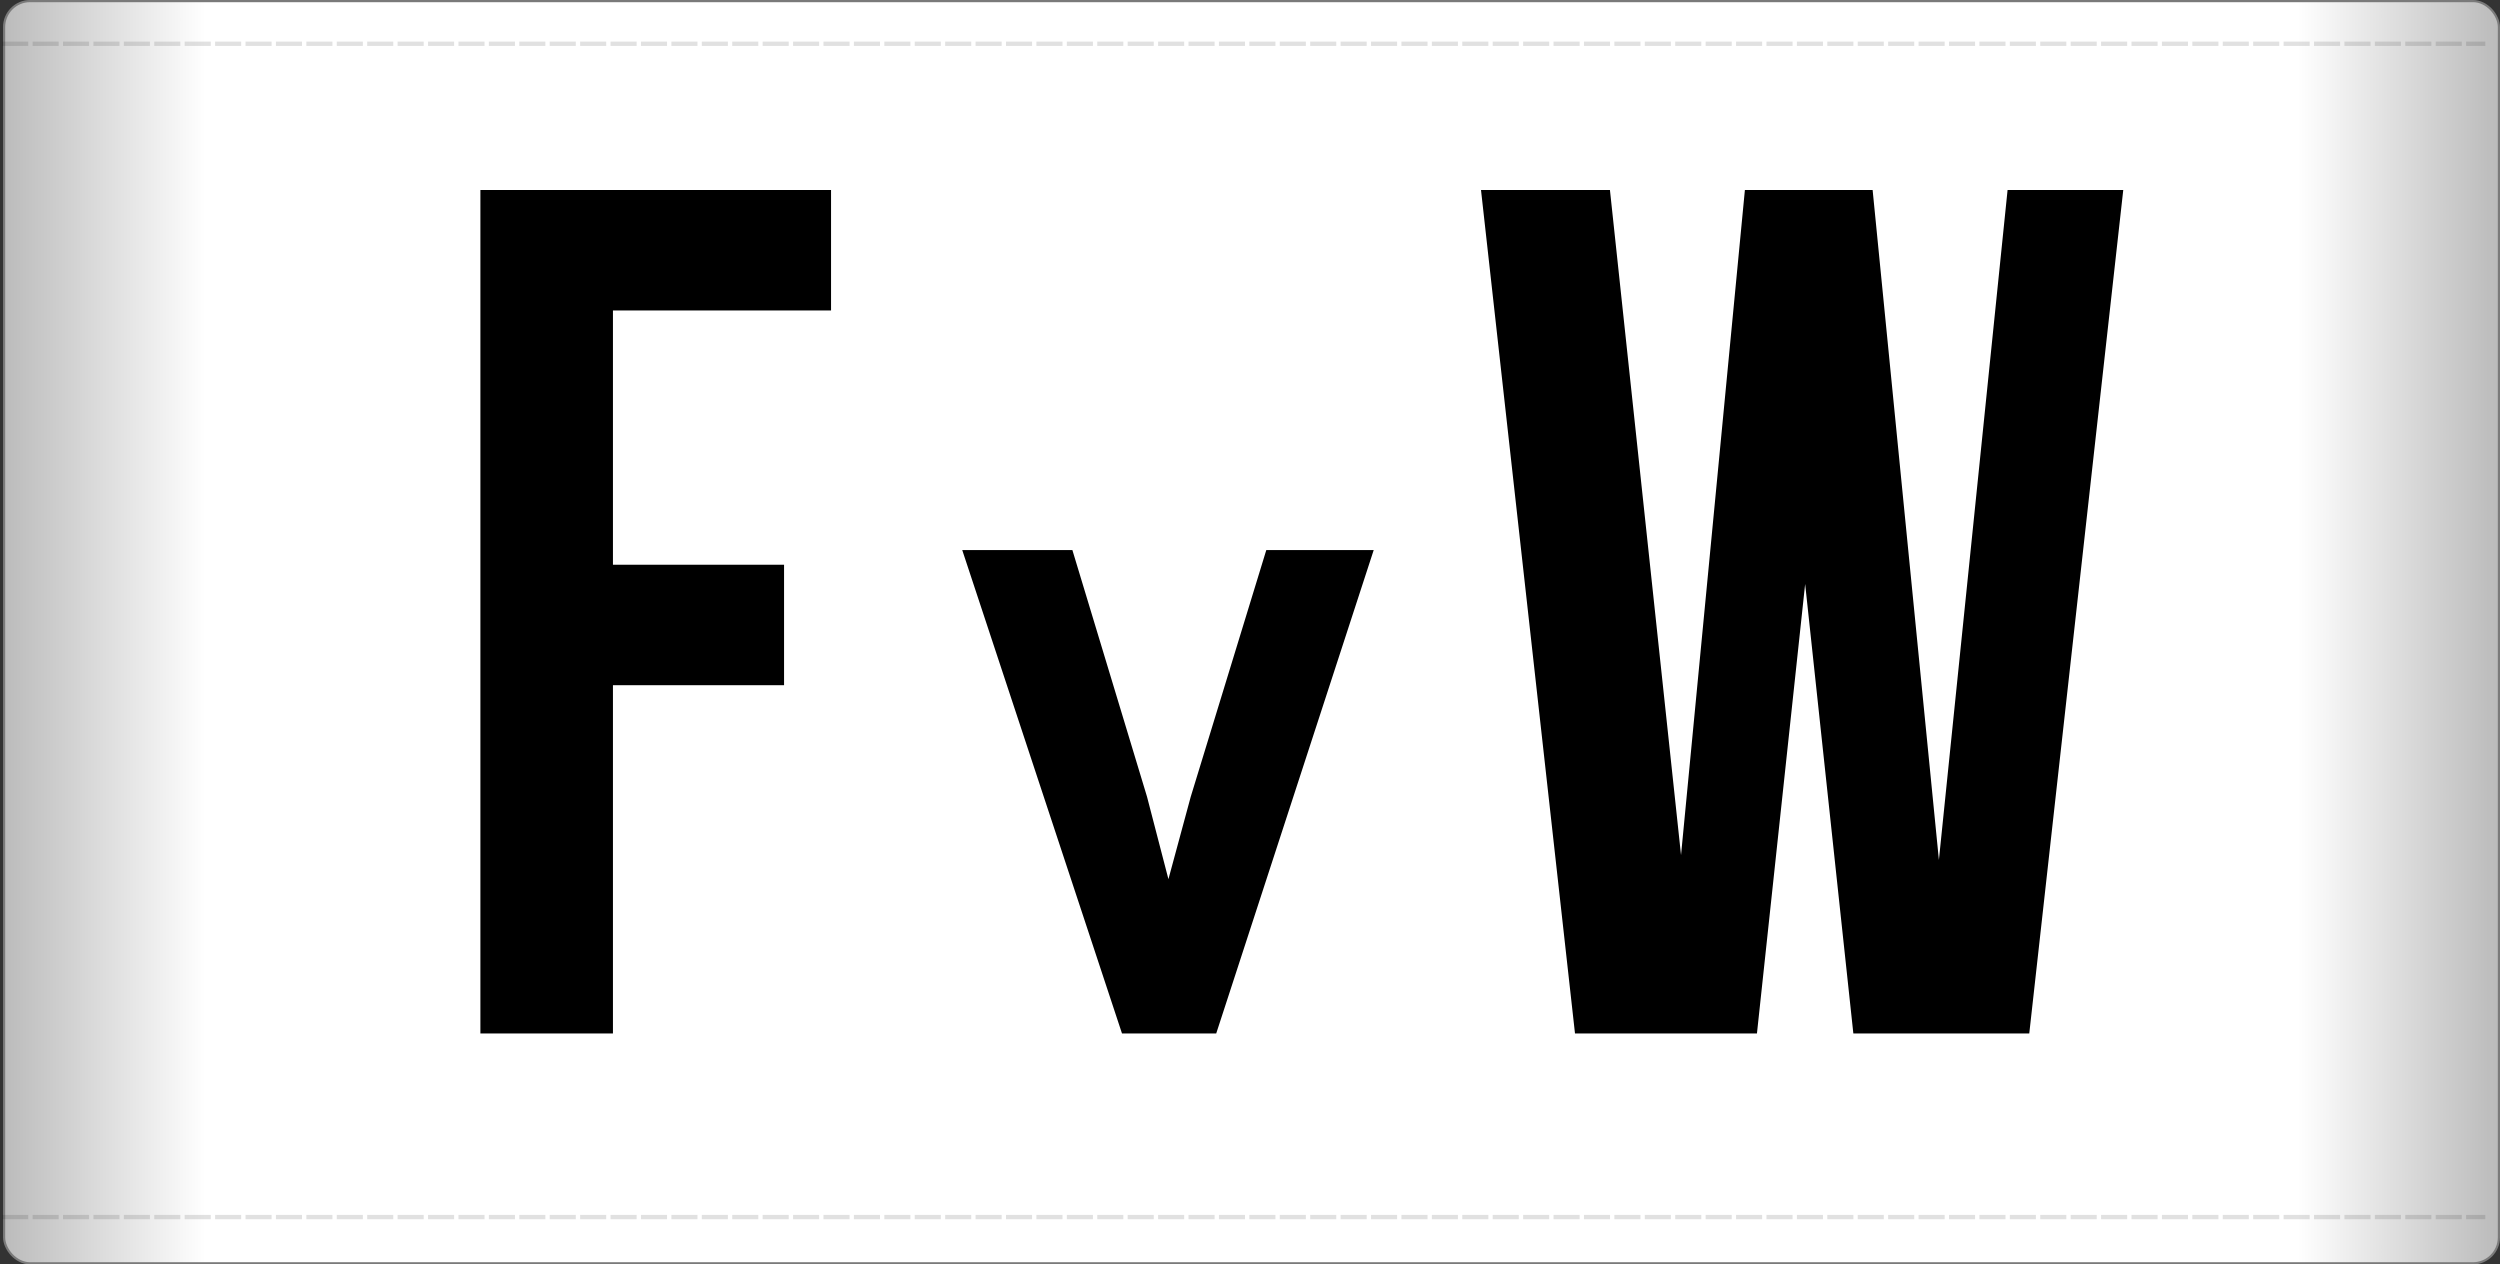
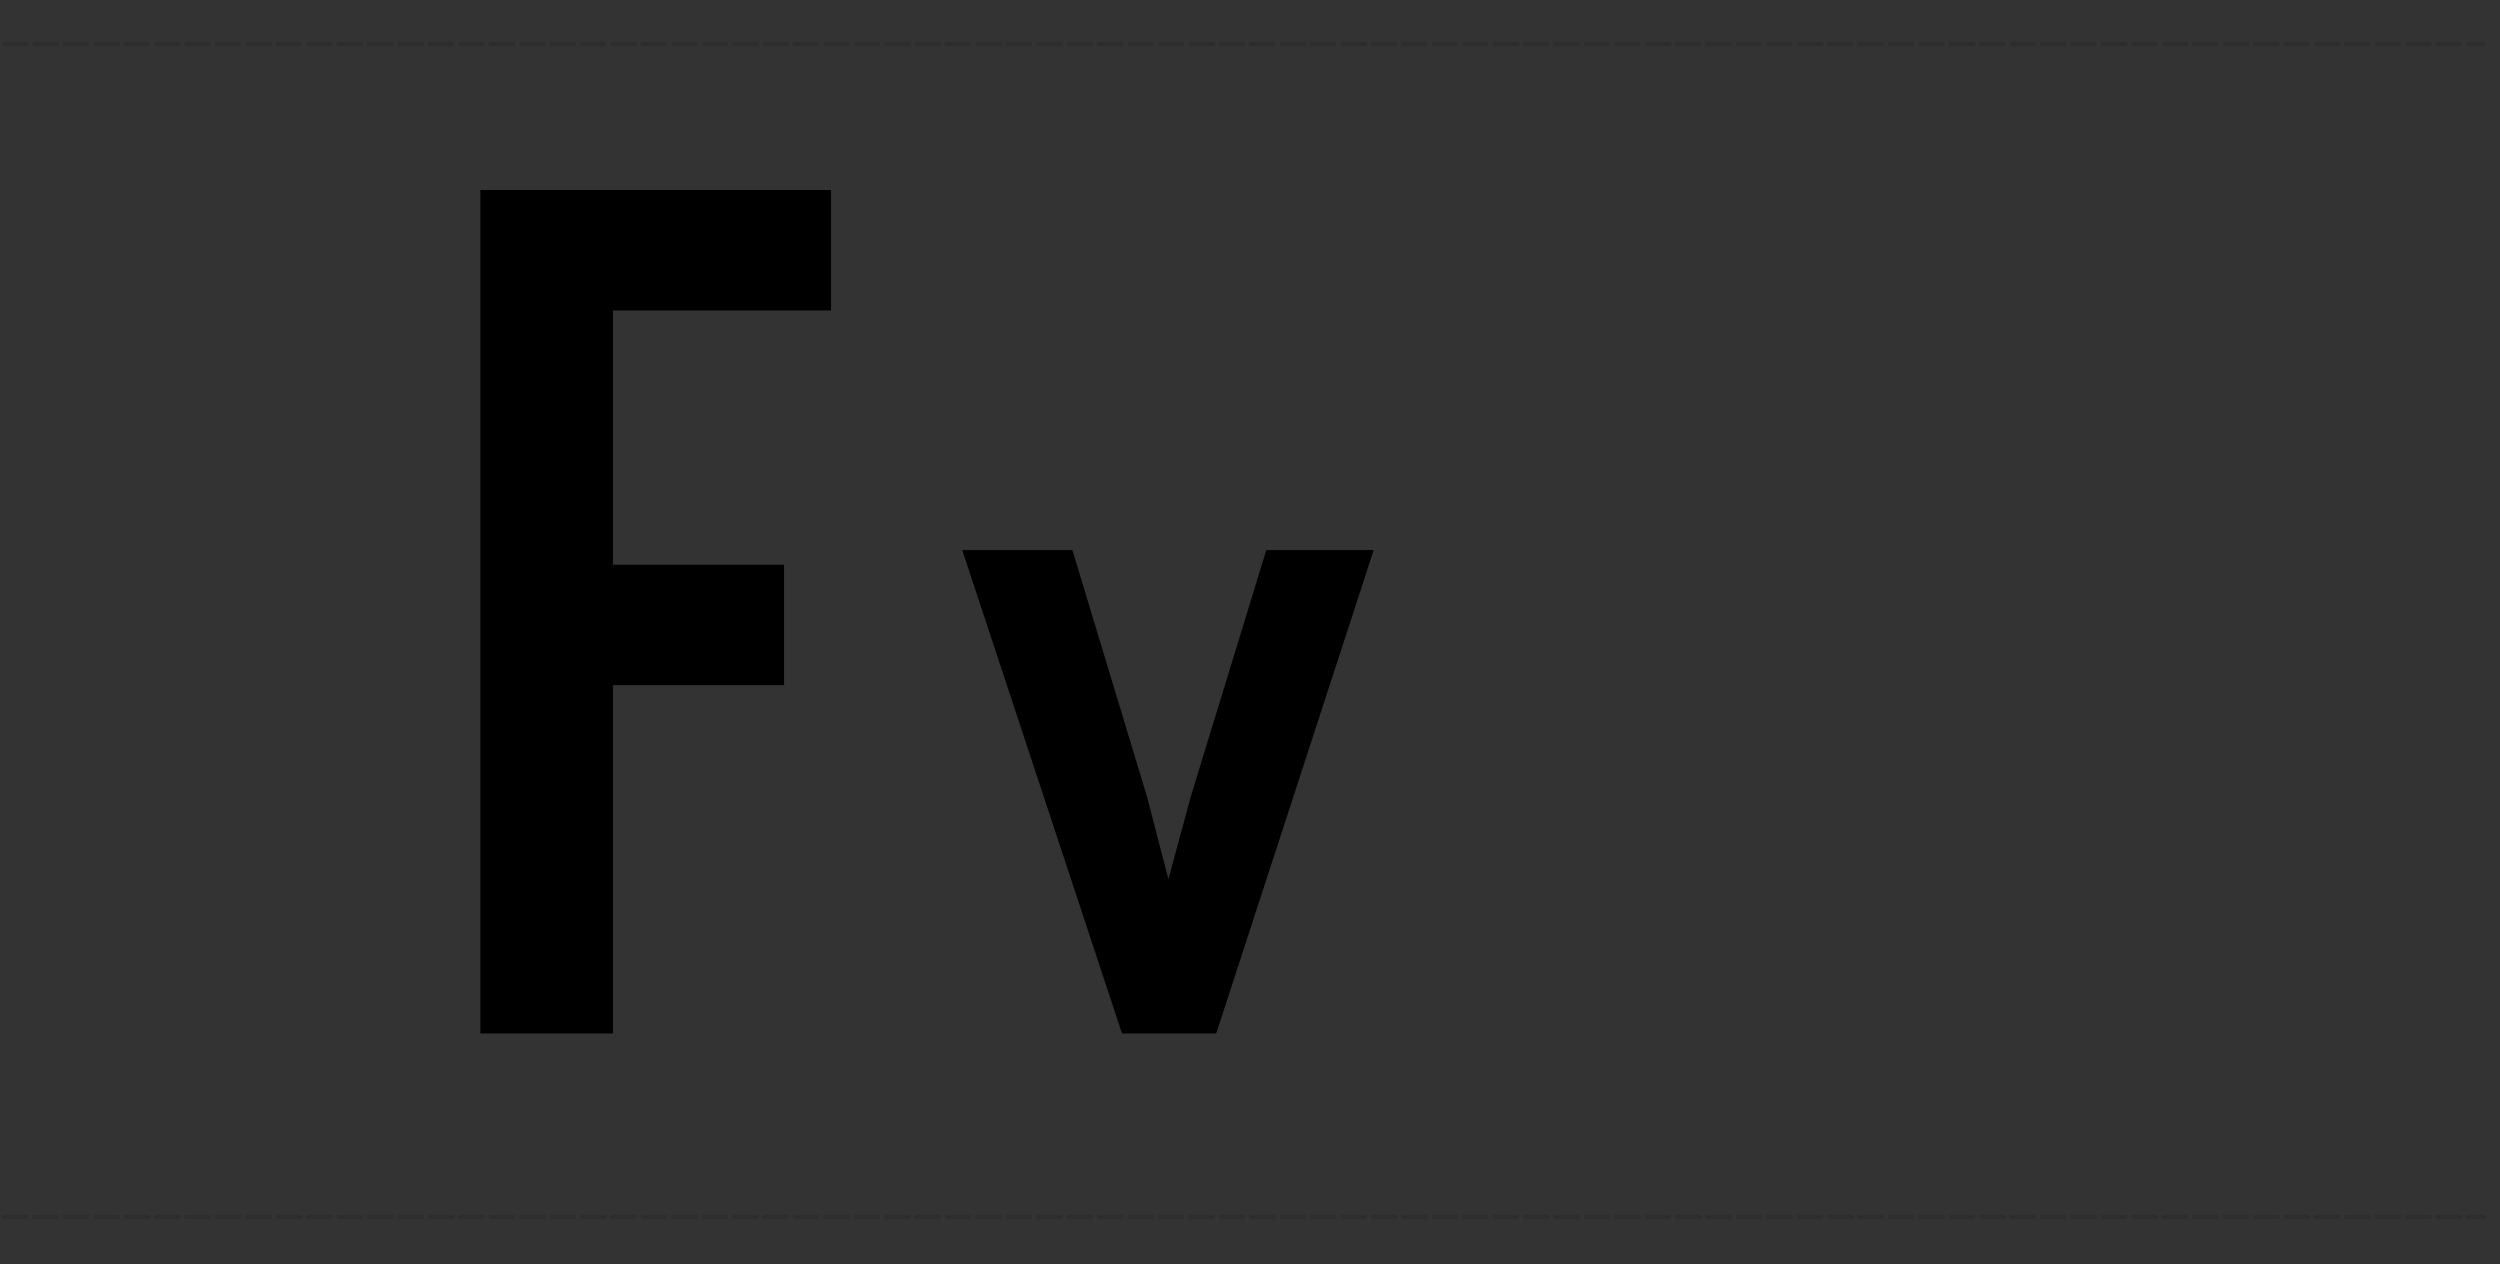
<svg xmlns="http://www.w3.org/2000/svg" xmlns:ns1="http://www.inkscape.org/namespaces/inkscape" xmlns:ns2="http://sodipodi.sourceforge.net/DTD/sodipodi-0.dtd" xmlns:xlink="http://www.w3.org/1999/xlink" width="321.837" height="162.772" id="svg5410" version="1.1" ns1:version="0.48.2 r9819" ns2:docname="BW Armbinde Aufsicht beim Schützen.svg">
  <rect width="100%" height="100%" fill="#333333" stroke="none" />
  <defs id="defs5412">
    <linearGradient id="linearGradient5939">
      <stop style="stop-color:#bbbbbb;stop-opacity:1;" offset="0" id="stop5941" />
      <stop id="stop5951" offset="0.081" style="stop-color:#ffffff;stop-opacity:1;" />
      <stop id="stop5947" offset="0.5" style="stop-color:#ffffff;stop-opacity:1;" />
      <stop style="stop-color:#ffffff;stop-opacity:1;" offset="0.92" id="stop5949" />
      <stop style="stop-color:#bbbbbb;stop-opacity:1;" offset="1" id="stop5943" />
    </linearGradient>
    <linearGradient ns1:collect="always" xlink:href="#linearGradient5939" id="linearGradient5945" x1="116.429" y1="745.934" x2="537.143" y2="745.934" gradientUnits="userSpaceOnUse" spreadMethod="repeat" gradientTransform="matrix(0.763,0,0,0.763,25.178,289.112)" />
  </defs>
  <ns2:namedview id="base" pagecolor="#ffffff" bordercolor="#666666" borderopacity="1.0" ns1:pageopacity="0.0" ns1:pageshadow="2" ns1:zoom="1" ns1:cx="236.47854" ns1:cy="85.821328" ns1:document-units="px" ns1:current-layer="layer1" showgrid="false" ns1:window-width="1366" ns1:window-height="706" ns1:window-x="-8" ns1:window-y="-8" ns1:window-maximized="1" fit-margin-top="0" fit-margin-left="0" fit-margin-right="0" fit-margin-bottom="0" />
  <g ns1:label="Ebene 1" ns1:groupmode="layer" id="layer1" transform="translate(-113.529,-777.162)">
-     <rect style="fill:url(#linearGradient5945);fill-opacity:1;fill-rule:nonzero;stroke:#7a7a7a;stroke-width:0.28;stroke-miterlimit:4;stroke-opacity:1;stroke-dasharray:none" id="rect5429" width="321.168" height="162.492" x="114.058" y="777.302" ry="3.34" />
    <path style="opacity:0.118;fill:none;stroke:#000000;stroke-width:0.559;stroke-linecap:butt;stroke-linejoin:miter;stroke-miterlimit:4;stroke-opacity:1;stroke-dasharray:3.357, 0.559;stroke-dashoffset:0" d="m 113.808,782.796 319.669,0" id="path3001" ns1:connector-curvature="0" />
    <path ns1:connector-curvature="0" id="path3771" d="m 113.808,933.84 319.669,0" style="opacity:0.118;fill:none;stroke:#000000;stroke-width:0.559;stroke-linecap:butt;stroke-linejoin:miter;stroke-miterlimit:4;stroke-opacity:1;stroke-dasharray:3.357, 0.559;stroke-dashoffset:0" />
    <g style="font-size:155.126px;font-style:normal;font-weight:normal;line-height:125%;letter-spacing:0px;word-spacing:0px;fill:#000000;fill-opacity:1;stroke:none;font-family:Sans" id="text3914">
      <path d="m 192.437,817.131 28.077,0 0,-15.512 -45.141,0 0,108.586 17.064,0 0,-44.831 22.028,0 0,-15.512 -22.028,0 z" style="font-variant:normal;font-weight:bold;font-stretch:normal;text-align:center;letter-spacing:10.14px;text-anchor:middle;font-family:Bebas Neue;-inkscape-font-specification:Bebas Neue Bold" id="path4057" />
      <path d="m 257.969,910.205 -20.566,-62.227 14.18,0 9.609,31.758 2.754,10.605 2.871,-10.605 9.727,-31.758 13.828,0 -20.273,62.227 z" style="font-size:120px;font-family:Arial Narrow;-inkscape-font-specification:Arial Narrow" id="path4059" />
-       <path d="m 352.119,910.205 22.648,0 12.1,-108.586 -14.892,0 -8.842,86.249 -8.532,-86.249 -16.443,0 -8.222,85.628 -9.152,-85.628 -16.598,0 12.1,108.586 23.424,0 6.205,-57.861 z" style="font-variant:normal;font-weight:bold;font-stretch:normal;text-align:center;letter-spacing:10.14px;text-anchor:middle;font-family:Bebas Neue;-inkscape-font-specification:Bebas Neue Bold" id="path4061" />
    </g>
  </g>
</svg>